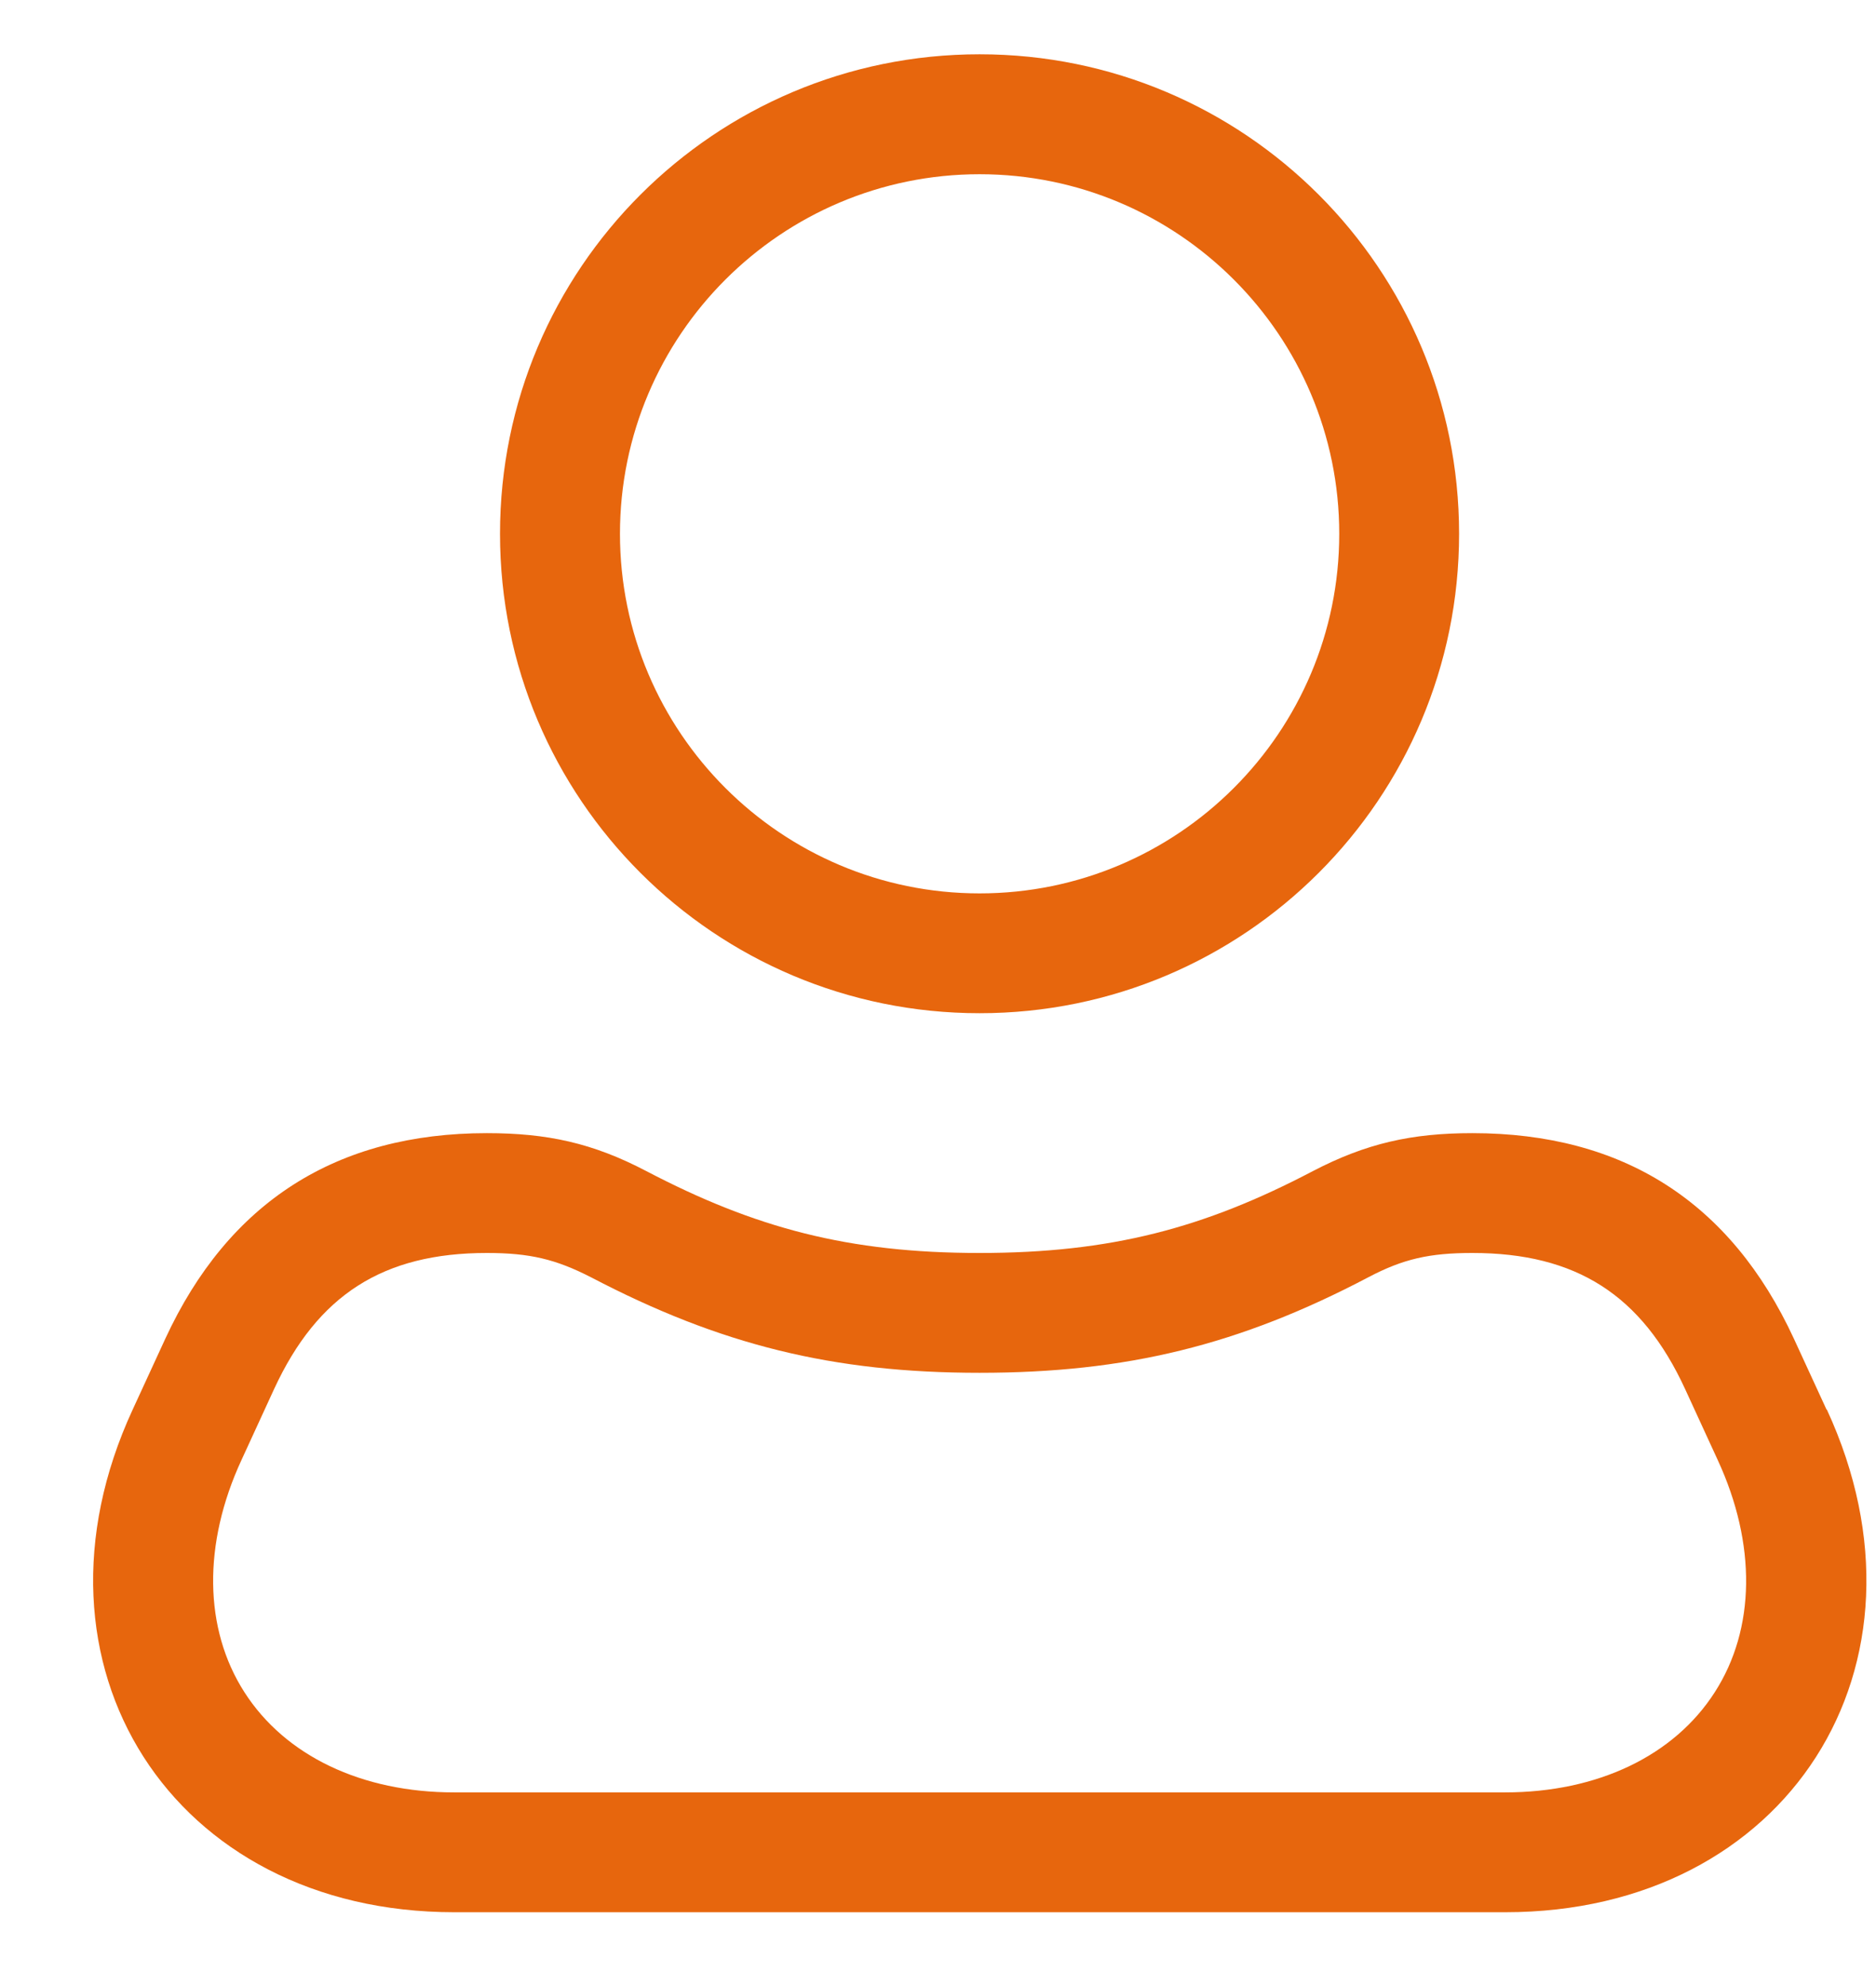
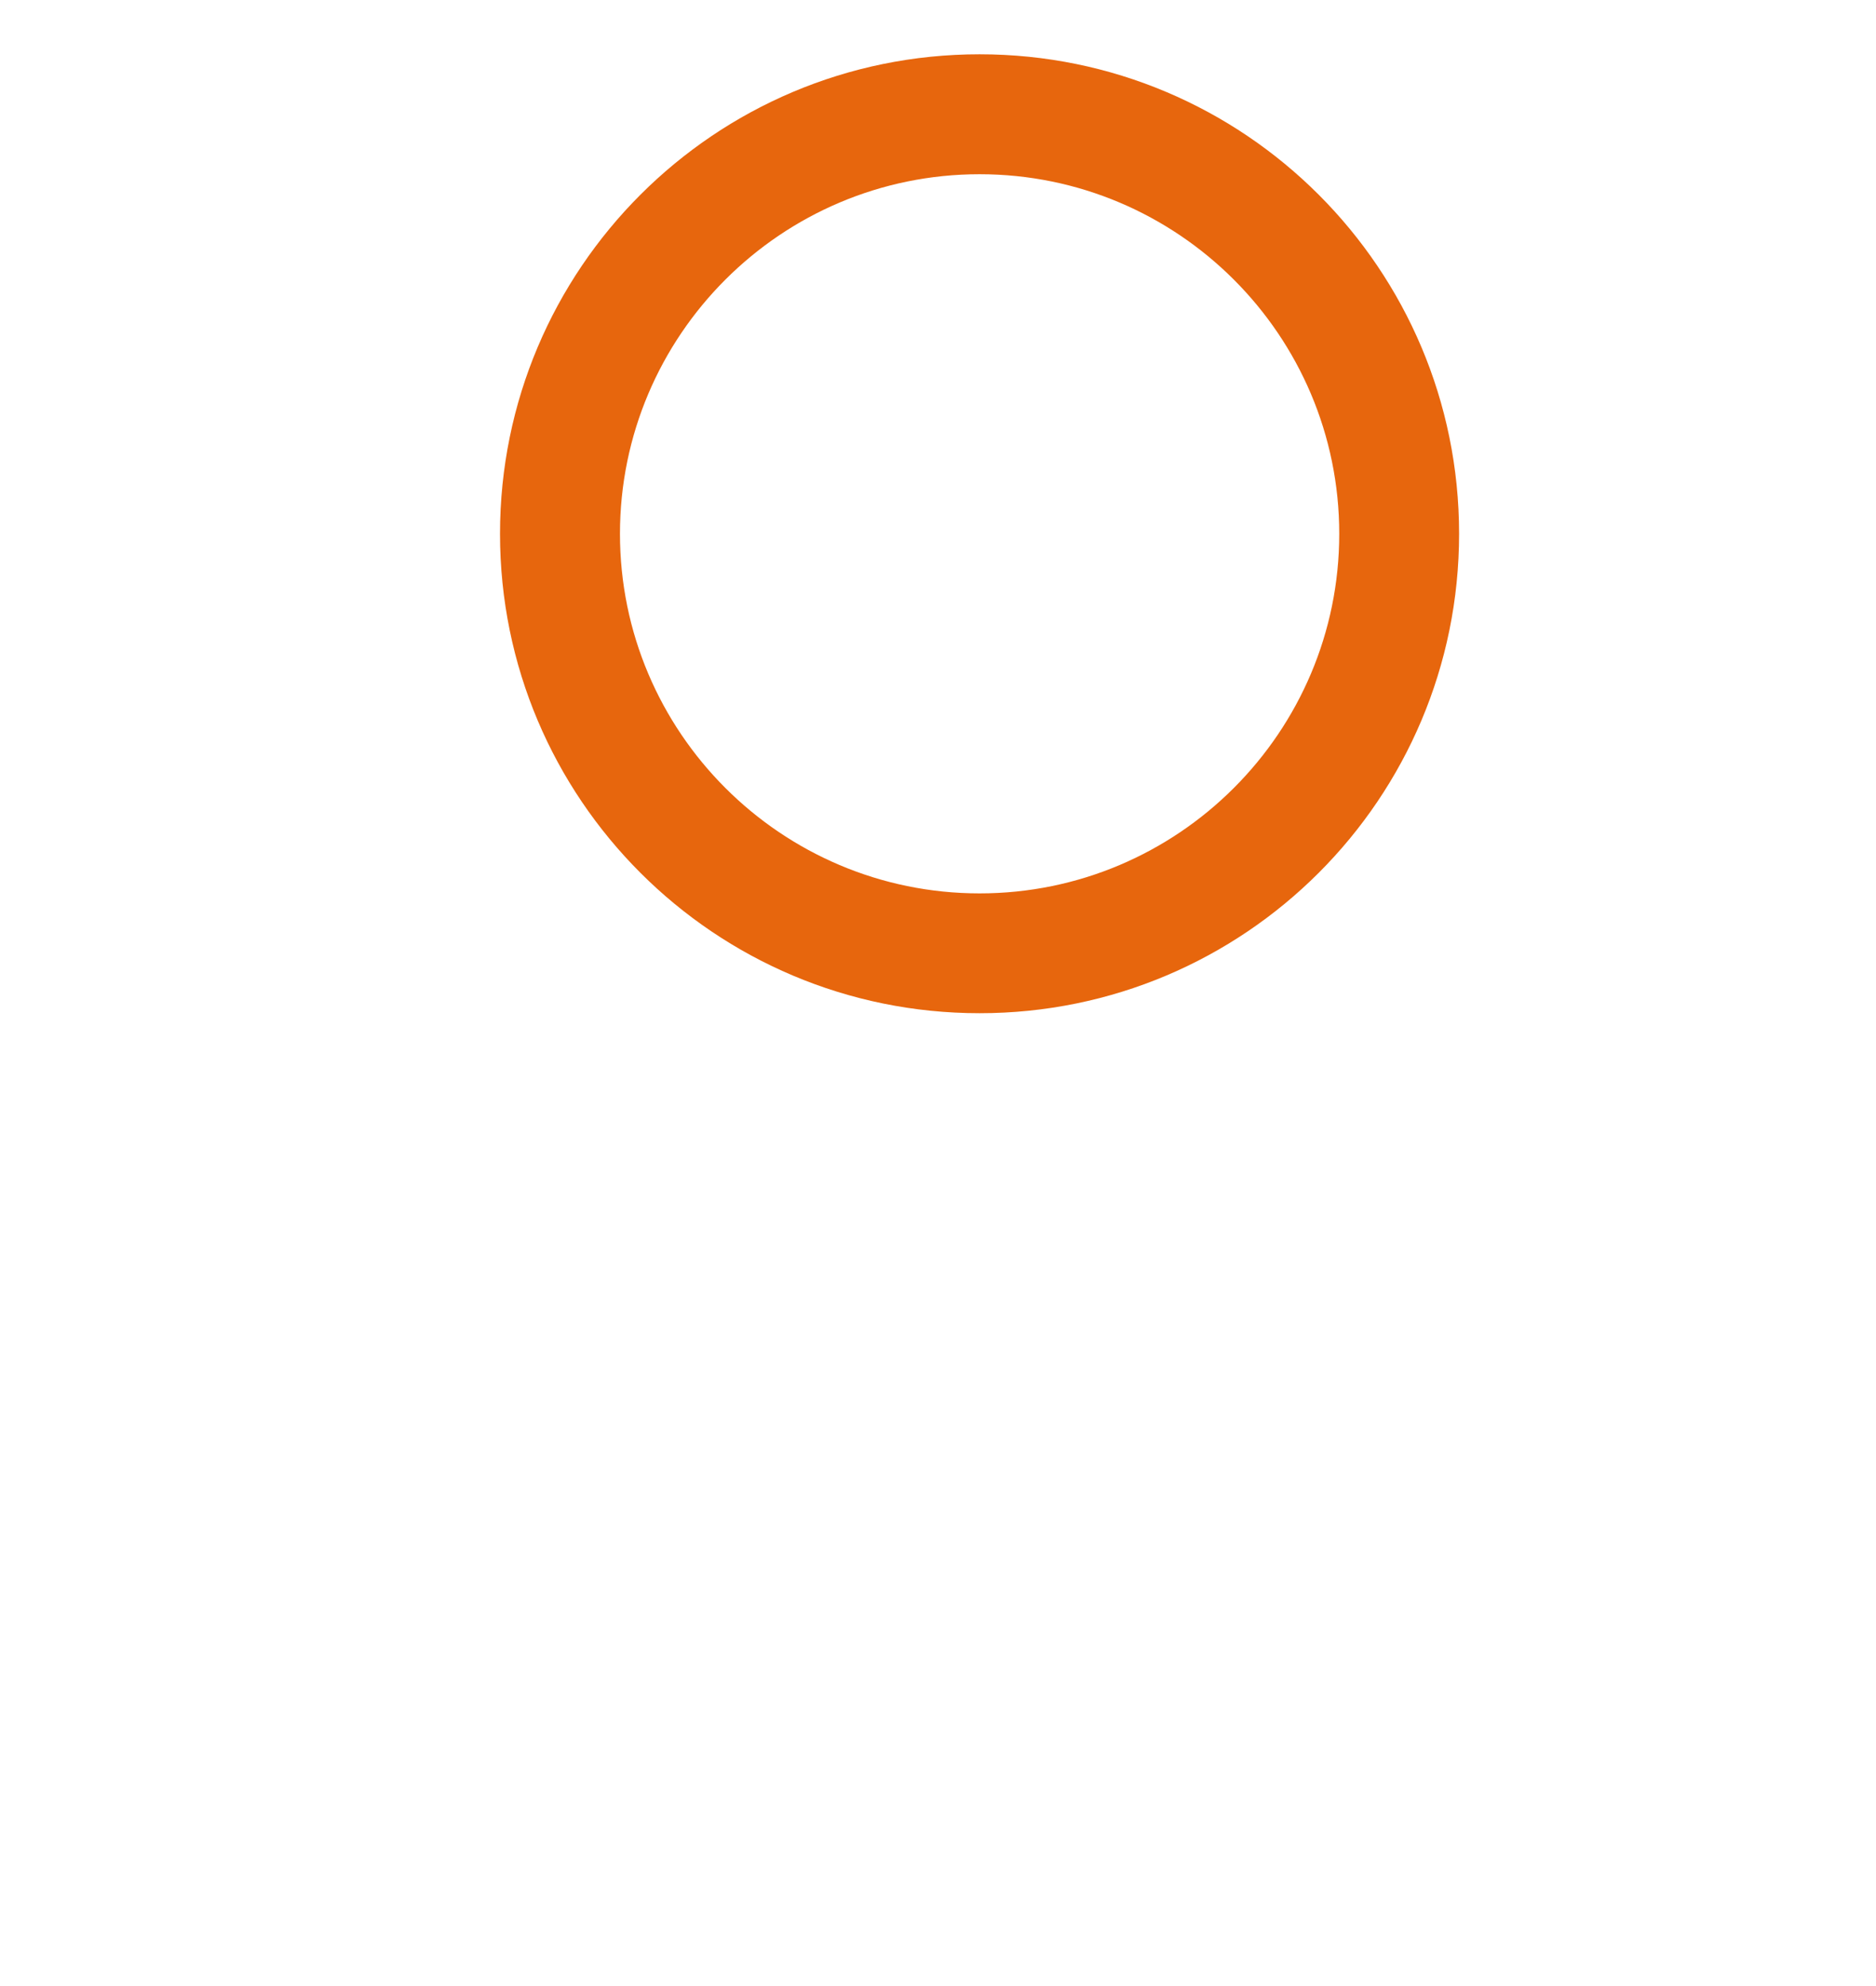
<svg xmlns="http://www.w3.org/2000/svg" width="17" height="18" viewBox="0 0 17 18" fill="none">
-   <path d="M8.877 9.183C11.278 9.183 13.222 7.239 13.222 4.838C13.222 2.437 11.278 0.492 8.877 0.492C6.476 0.492 4.531 2.437 4.531 4.838C4.531 7.239 6.476 9.183 8.877 9.183ZM8.877 1.579C10.675 1.579 12.136 3.04 12.136 4.838C12.136 6.636 10.675 8.097 8.877 8.097C7.079 8.097 5.618 6.636 5.618 4.838C5.618 3.04 7.079 1.579 8.877 1.579Z" fill="#E7660D" />
-   <path d="M16.552 12.776L16.256 12.133C15.683 10.894 14.708 10.27 13.342 10.27C12.793 10.27 12.381 10.362 11.897 10.614C10.914 11.13 10.067 11.356 8.877 11.356C7.688 11.356 6.843 11.13 5.857 10.614C5.371 10.359 4.958 10.27 4.412 10.27C3.049 10.27 2.071 10.894 1.498 12.133L1.202 12.776C0.132 15.093 1.563 17.331 4.116 17.331H13.641C16.194 17.331 17.625 15.096 16.555 12.776H16.552ZM15.539 15.337C15.17 15.913 14.477 16.245 13.638 16.245H4.116C3.277 16.245 2.584 15.913 2.215 15.337C1.846 14.762 1.837 13.993 2.188 13.233L2.484 12.589C2.878 11.736 3.472 11.356 4.412 11.356C4.801 11.356 5.037 11.413 5.355 11.576C6.528 12.19 7.549 12.442 8.877 12.442C10.205 12.442 11.229 12.192 12.4 11.576C12.715 11.41 12.954 11.356 13.342 11.356C14.282 11.356 14.877 11.736 15.27 12.589L15.566 13.233C15.917 13.993 15.909 14.762 15.539 15.337Z" fill="#E7660D" />
+   <path d="M8.877 9.183C11.278 9.183 13.222 7.239 13.222 4.838C13.222 2.437 11.278 0.492 8.877 0.492C6.476 0.492 4.531 2.437 4.531 4.838C4.531 7.239 6.476 9.183 8.877 9.183ZM8.877 1.579C10.675 1.579 12.136 3.04 12.136 4.838C12.136 6.636 10.675 8.097 8.877 8.097C7.079 8.097 5.618 6.636 5.618 4.838C5.618 3.04 7.079 1.579 8.877 1.579" fill="#E7660D" />
</svg>